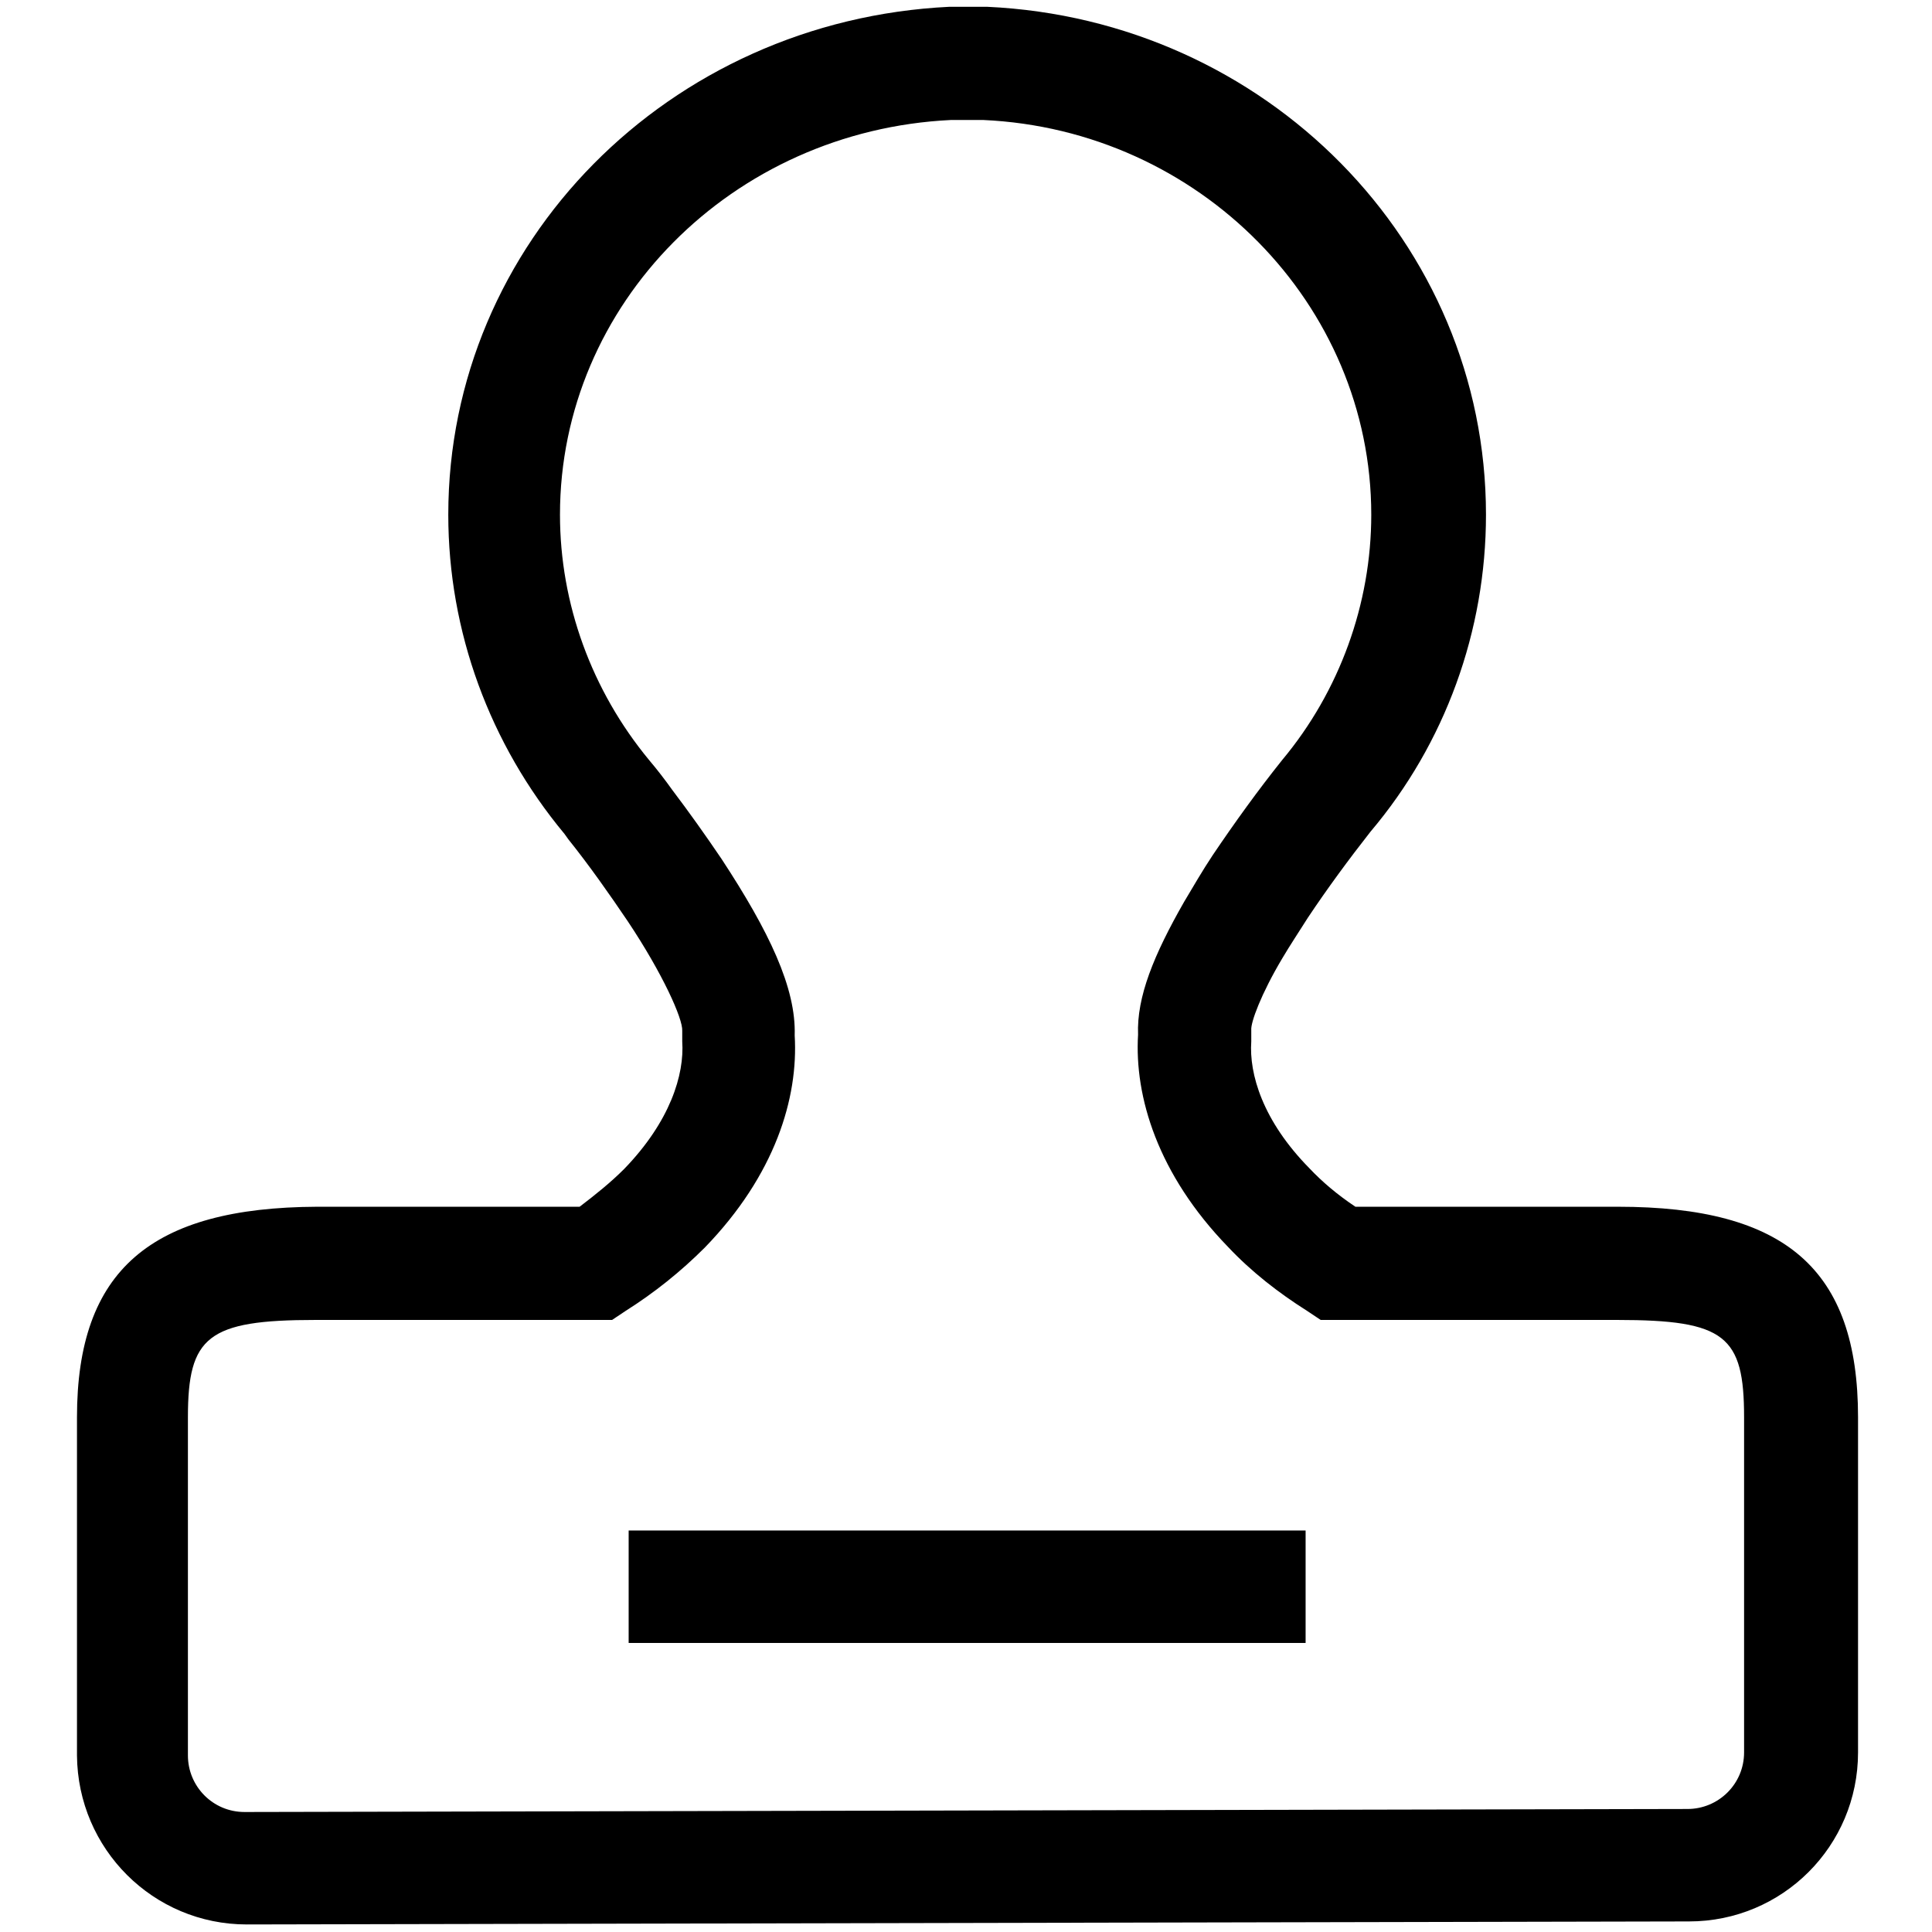
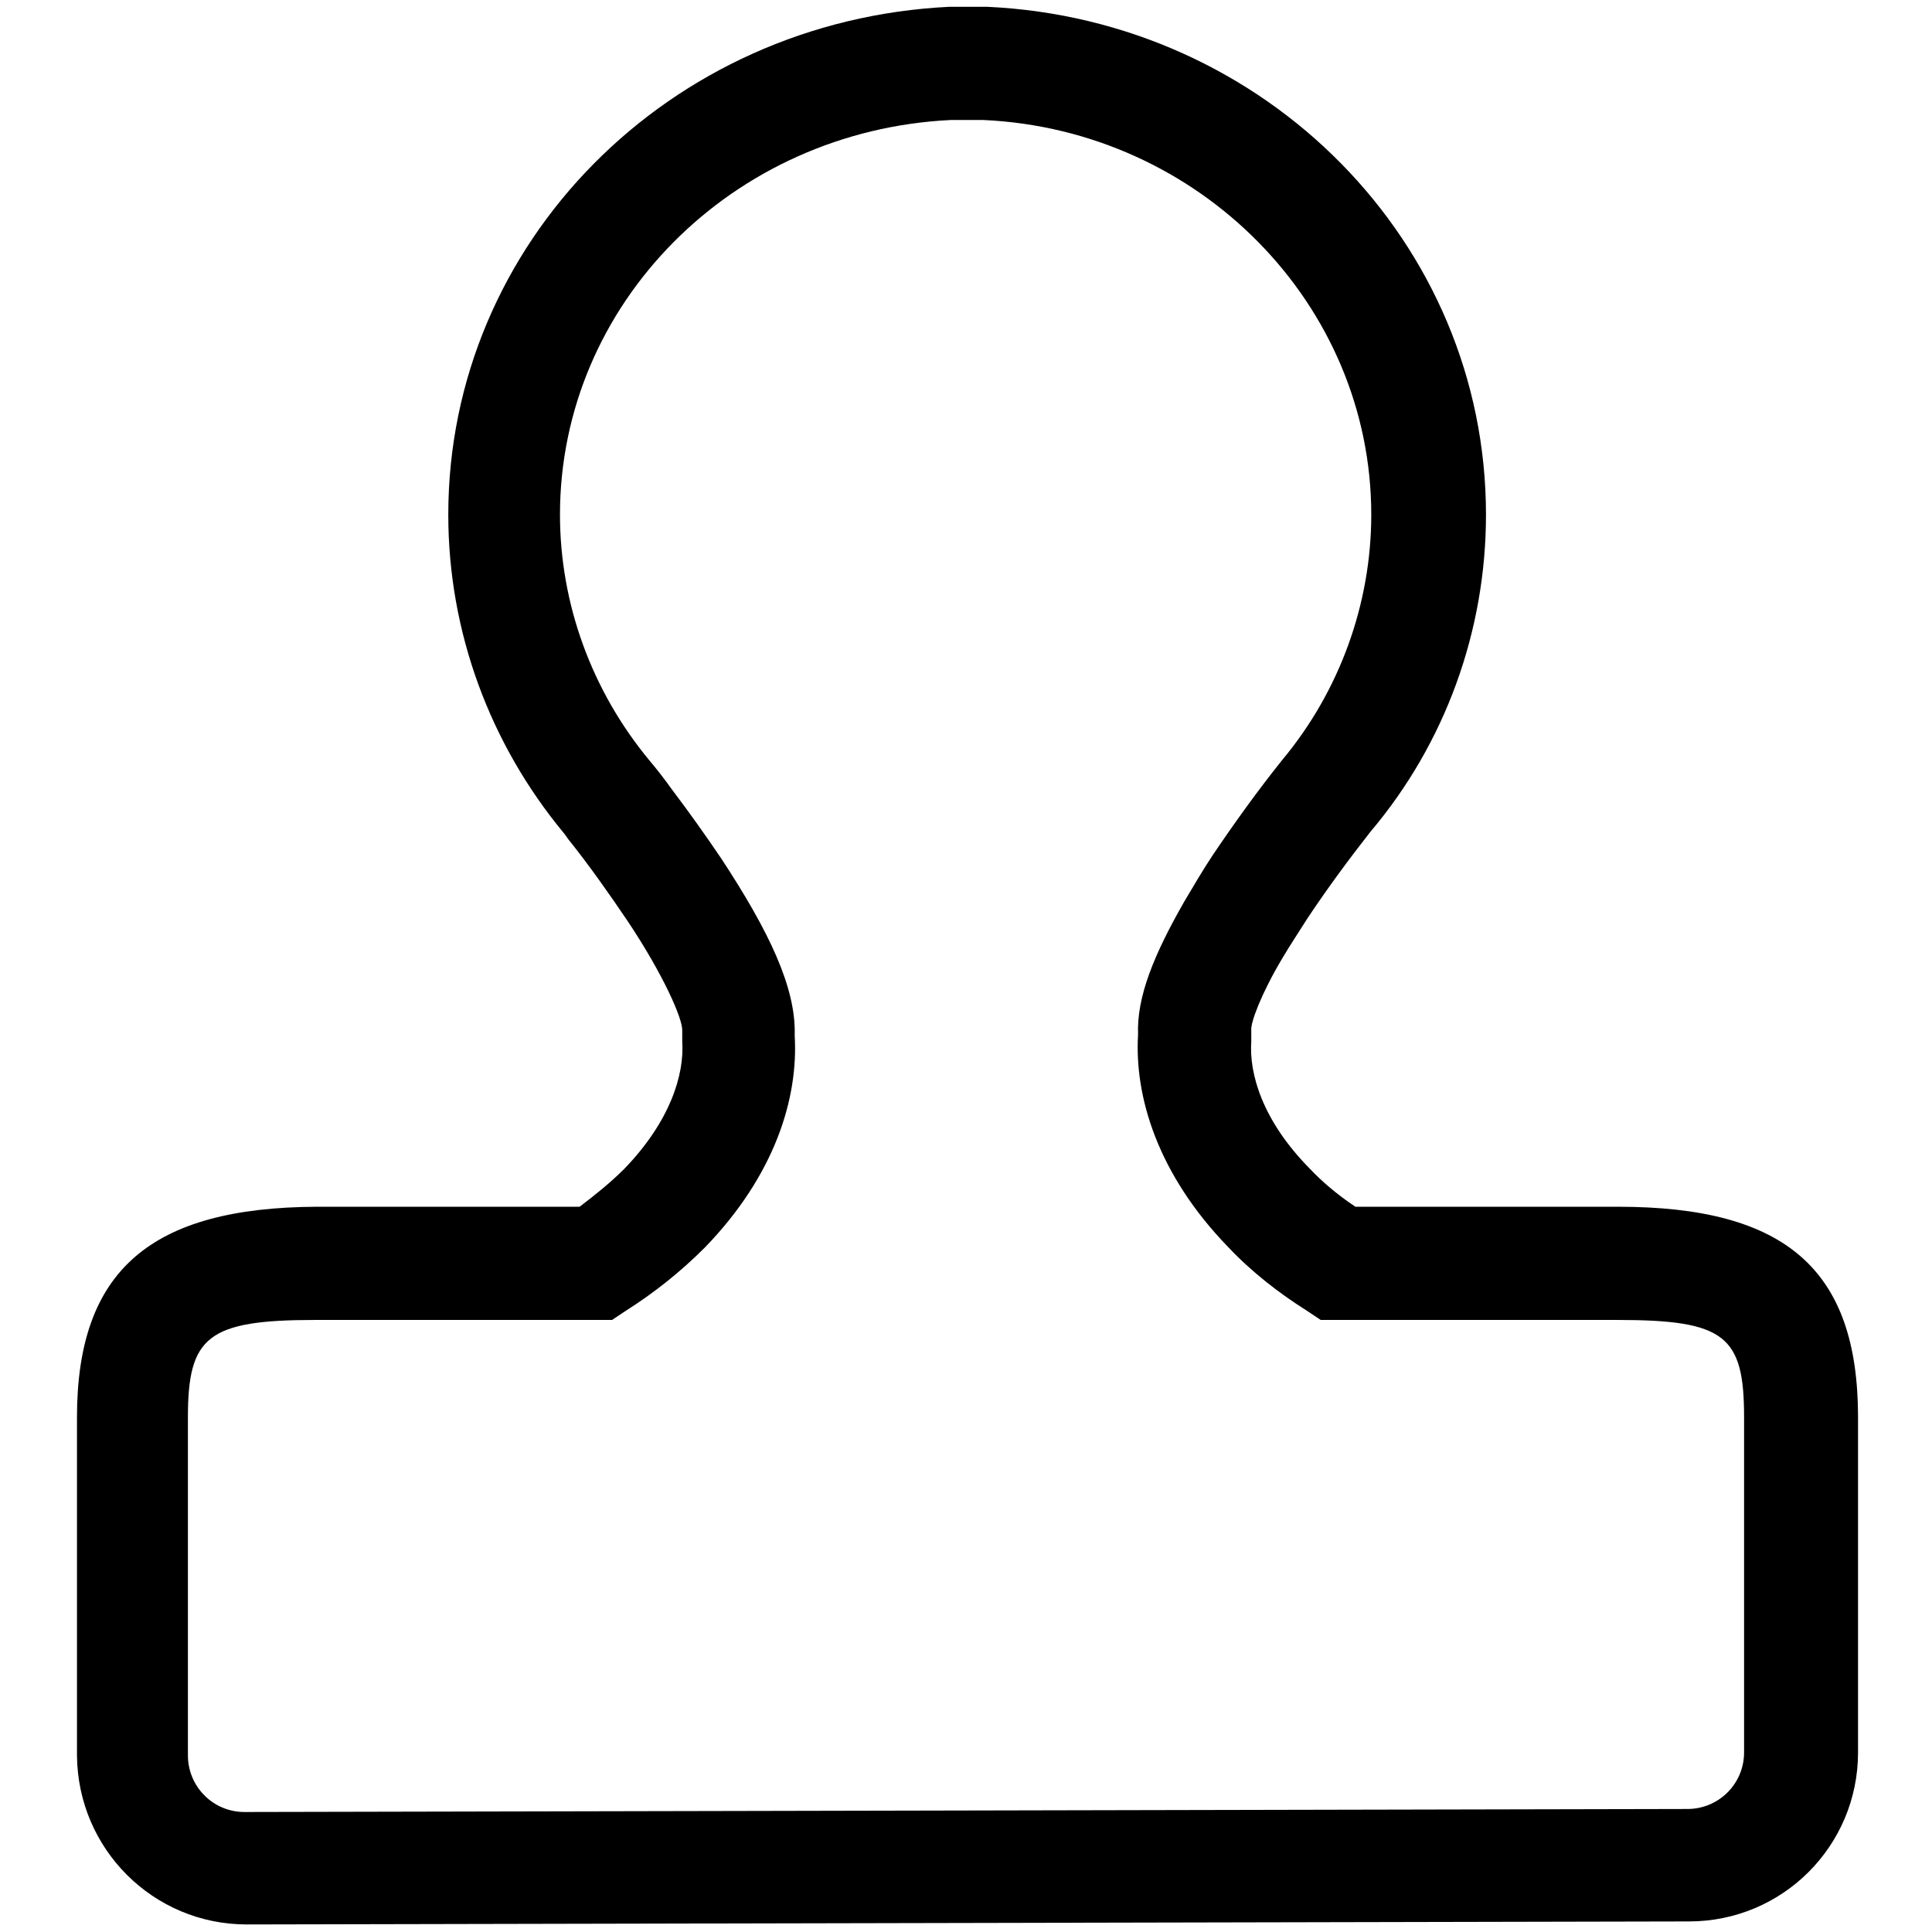
<svg xmlns="http://www.w3.org/2000/svg" version="1.1" x="0px" y="0px" viewBox="0 0 256 256" enable-background="new 0 0 256 256" xml:space="preserve">
  <g>
    <path fill="#000000" d="M82.7,154.9c6.1-6.3,8-12.5,7.7-16.9l0-1.4c0.1-1.6-2.6-7.6-7.2-14.5c-2.5-3.7-5.1-7.4-7.9-10.9l-0.5-0.7 c-9.9-11.9-15.4-26.8-15.4-42.3c0-36,29.2-65.5,66.4-67.3h5c36.9,1.7,66.1,31.2,66.1,67.3c0,15.4-5.4,30.3-15.3,42 c-2.9,3.7-5.7,7.5-8.3,11.4c-1.2,1.9-2.4,3.7-3.4,5.4c-2.8,4.7-4.2,8.5-4.1,9.5l0,1.5c-0.3,4.3,1.5,10.5,7.7,16.8 c1.7,1.8,3.7,3.5,6.1,5.1h34.8c22.2,0,31.8,8.3,31.8,27.9v44.4c0,12.4-10,22.4-22.4,22.4l-191.1,0.4c-12.4,0-22.4-10-22.5-22.4 c0,0,0,0,0,0v-44.8c0-19.5,9.8-27.8,31.8-27.9h34.8C78.9,158.3,80.9,156.7,82.7,154.9L82.7,154.9z M93.4,165.3 c-3.2,3.2-6.7,6-10.5,8.4l-1.8,1.2H41.8c-14.3,0-16.9,2.2-16.9,12.9v44.8c0,4.1,3.3,7.5,7.5,7.5l191.2-0.4c4.1,0,7.5-3.3,7.5-7.5 v-44.4c0-10.8-2.5-12.9-16.8-12.9H175l-1.8-1.2c-3.8-2.4-7.4-5.2-10.5-8.5c-9.3-9.6-12.4-19.9-11.9-28.1c-0.2-5,2.1-10.6,6.1-17.6 c1.2-2,2.4-4.1,3.8-6.2c2.9-4.3,6-8.6,9.2-12.6c7.6-9.1,11.8-20.7,11.8-32.5c0-27.9-22.8-51-51.4-52.3H126 c-29,1.4-51.8,24.4-51.8,52.3c0,11.8,4.2,23.3,11.8,32.5c1.1,1.3,2.1,2.6,3.1,4c2.2,2.9,4.4,6,6.5,9.1c6.3,9.6,9.9,17.1,9.7,23.4 C105.8,145.5,102.7,155.7,93.4,165.3z" />
-     <path fill="#000000" d="M83.3,202.8H173v14.9H83.3V202.8z" />
  </g>
</svg>